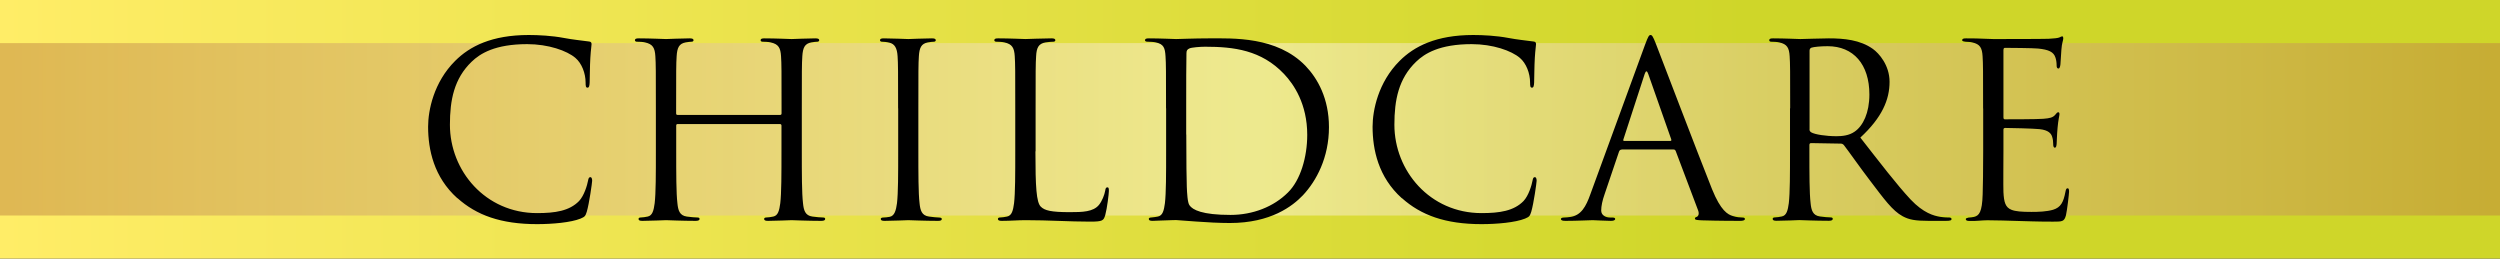
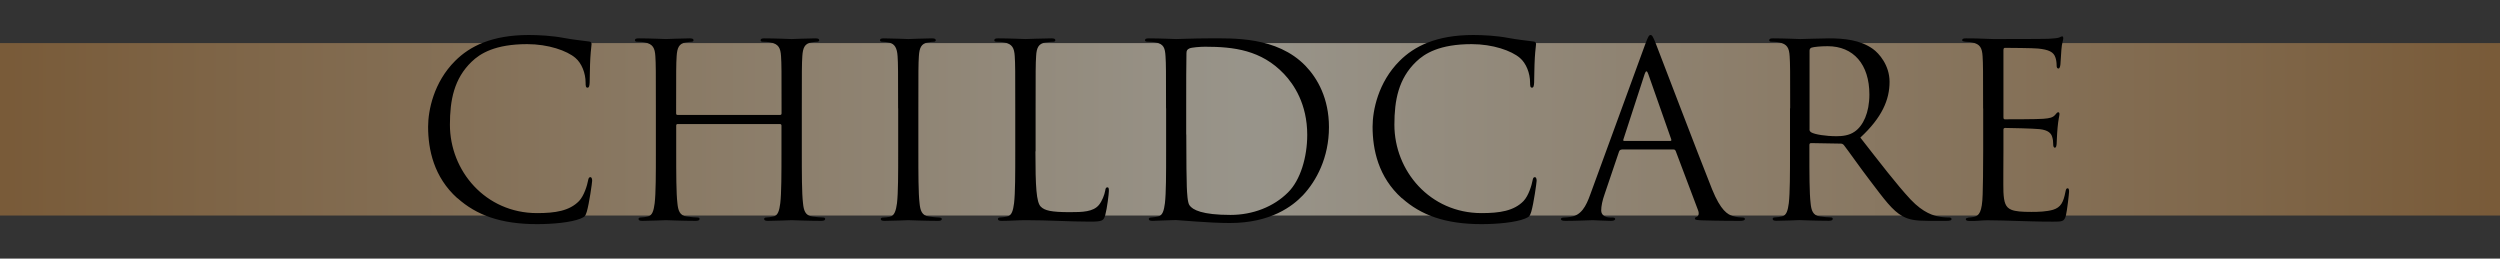
<svg xmlns="http://www.w3.org/2000/svg" viewBox="0 0 290 30">
  <rect x="0" y="0" width="290" height="30" fill="#333333" stroke="none" />
  <defs>
    <linearGradient id="a" data-name="名称未設定グラデーション 11" x1="0" y1="15" x2="290" y2="15" gradientUnits="userSpaceOnUse">
      <stop offset="0" stop-color="#ffed67" />
      <stop offset=".7" stop-color="#cfd629" />
    </linearGradient>
    <linearGradient id="b" data-name="新規グラデーションスウォッチ 3" x1="290" y1="15" x2="0" y2="15" gradientUnits="userSpaceOnUse">
      <stop offset="0" stop-color="#bf833f" />
      <stop offset=".5" stop-color="#fff7e3" />
      <stop offset=".78" stop-color="#dbb687" />
      <stop offset="1" stop-color="#bf833f" />
    </linearGradient>
  </defs>
  <g data-name="レイヤー 2">
-     <path fill="url(#a)" d="M0 0h290v30H0z" />
    <path style="mix-blend-mode:multiply" fill="url(#b)" opacity=".5" d="M0 5h290v20H0z" />
    <path d="M53.05 22.99c-2.72-2.44-3.39-5.63-3.39-8.29 0-1.88.64-5.15 3.14-7.64 1.68-1.68 4.23-3 8.54-3 1.12 0 2.69.08 4.06.34 1.06.2 1.93.28 2.97.42.2.03.25.14.25.31 0 .22-.08.56-.14 1.57-.06.92-.06 2.46-.08 2.88s-.08.59-.25.59c-.2 0-.22-.2-.22-.59 0-1.09-.45-2.24-1.18-2.86-.98-.84-3.14-1.6-5.6-1.6-3.72 0-5.46 1.09-6.44 2.04-2.04 1.96-2.52 4.45-2.52 7.31 0 5.35 4.12 10.25 10.11 10.25 2.1 0 3.75-.25 4.87-1.4.59-.62.95-1.85 1.04-2.35.06-.31.11-.42.28-.42.14 0 .2.2.2.42 0 .2-.34 2.63-.62 3.58-.17.53-.22.59-.73.81-1.12.45-3.25.64-5.04.64-4.2 0-7.03-1.04-9.24-3.02zm37.44-9.66c.08 0 .17-.03.17-.17v-.59c0-4.37 0-5.15-.06-6.05-.06-.95-.28-1.4-1.2-1.6-.22-.06-.7-.08-.95-.08-.11 0-.22-.06-.22-.17 0-.17.14-.22.45-.22 1.26 0 3.02.08 3.16.08s1.9-.08 2.74-.08c.31 0 .45.06.45.22 0 .11-.11.17-.22.17-.2 0-.36.03-.7.08-.76.14-.98.62-1.04 1.6-.06.9-.06 1.68-.06 6.05v4.93c0 2.69 0 4.9.14 6.08.08.81.25 1.43 1.09 1.54.39.06 1.01.11 1.26.11.17 0 .22.08.22.17 0 .14-.14.22-.45.22-1.54 0-3.3-.08-3.44-.08s-1.9.08-2.74.08c-.31 0-.45-.06-.45-.22 0-.08.06-.17.22-.17.25 0 .59-.06.84-.11.56-.11.7-.73.81-1.54.14-1.18.14-3.39.14-6.08v-2.94c0-.11-.08-.17-.17-.17H78.61c-.08 0-.17.03-.17.17v2.94c0 2.69 0 4.9.14 6.08.08.81.25 1.43 1.09 1.54.39.06 1.01.11 1.26.11.17 0 .22.08.22.17 0 .14-.14.22-.45.22-1.54 0-3.3-.08-3.44-.08s-1.9.08-2.74.08c-.31 0-.45-.06-.45-.22 0-.08.06-.17.22-.17.25 0 .59-.06.84-.11.56-.11.7-.73.81-1.54.14-1.18.14-3.39.14-6.08v-4.93c0-4.37 0-5.15-.06-6.05-.06-.95-.28-1.4-1.2-1.6-.22-.06-.7-.08-.95-.08-.11 0-.22-.06-.22-.17 0-.17.14-.22.45-.22 1.26 0 3.02.08 3.16.08s1.9-.08 2.74-.08c.31 0 .45.06.45.22 0 .11-.11.17-.22.17-.2 0-.36.03-.7.08-.76.14-.98.62-1.04 1.6-.06.9-.06 1.68-.06 6.05v.59c0 .14.08.17.17.17h11.87zm13.69-.76c0-4.37 0-5.15-.06-6.05-.06-.95-.34-1.43-.95-1.57-.31-.08-.67-.11-.87-.11-.11 0-.22-.06-.22-.17 0-.17.14-.22.45-.22.92 0 2.69.08 2.83.08s1.9-.08 2.74-.08c.31 0 .45.06.45.22 0 .11-.11.17-.22.17-.2 0-.36.03-.7.08-.76.14-.98.62-1.04 1.6-.06.9-.06 1.68-.06 6.05v4.93c0 2.69 0 4.9.14 6.08.08.81.25 1.43 1.09 1.54.39.06.98.11 1.15.11.25 0 .34.08.34.17 0 .14-.11.22-.42.22-1.54 0-3.33-.08-3.47-.08s-1.9.08-2.74.08c-.31 0-.45-.06-.45-.22 0-.08.06-.17.31-.17.17 0 .48-.03.73-.08.56-.11.73-.76.84-1.57.14-1.18.14-3.39.14-6.08v-4.93zm15.93 4.99c0 4.12.11 5.91.62 6.41.45.45 1.18.64 3.36.64 1.48 0 2.72-.03 3.39-.84.36-.45.64-1.15.73-1.68.03-.22.08-.36.25-.36.14 0 .17.11.17.42s-.2 1.99-.42 2.8c-.2.64-.28.76-1.76.76-2.41 0-4.79-.17-7.5-.17-.87 0-1.71.08-2.74.08-.31 0-.45-.06-.45-.22 0-.08.06-.17.22-.17.25 0 .59-.06.84-.11.56-.11.7-.73.81-1.54.14-1.18.14-3.39.14-6.08v-4.93c0-4.37 0-5.15-.06-6.05-.06-.95-.28-1.4-1.2-1.6-.22-.06-.7-.08-.95-.08-.11 0-.22-.06-.22-.17 0-.17.14-.22.45-.22 1.26 0 3.02.08 3.16.08s2.18-.08 3.02-.08c.31 0 .45.06.45.22 0 .11-.11.17-.22.17-.2 0-.59.03-.92.08-.81.14-1.04.62-1.09 1.6-.06.9-.06 1.68-.06 6.05v4.98zm15.15-4.99c0-4.37 0-5.15-.06-6.05-.06-.95-.2-1.4-1.12-1.6-.22-.06-.7-.08-.95-.08-.2 0-.31-.06-.31-.17 0-.17.14-.22.45-.22 1.26 0 3.02.08 3.16.08.34 0 2.1-.08 3.78-.08 2.77 0 7.9-.25 11.23 3.19 1.4 1.46 2.72 3.78 2.72 7.11 0 3.53-1.46 6.24-3.02 7.9-1.2 1.26-3.72 3.22-8.48 3.22-1.2 0-2.69-.08-3.89-.17-1.23-.08-2.18-.17-2.32-.17-.06 0-.53 0-1.12.03-.56 0-1.2.06-1.62.06-.31 0-.45-.06-.45-.22 0-.08.06-.17.28-.17.31-.03.53-.06.78-.11.56-.11.7-.73.81-1.54.14-1.18.14-3.39.14-6.08v-4.93zm2.35 3.03c0 2.97.03 5.54.06 6.08.03.7.08 1.82.31 2.13.36.53 1.46 1.12 4.76 1.12 2.6 0 5.01-.95 6.66-2.6 1.46-1.43 2.24-4.12 2.24-6.69 0-3.56-1.54-5.85-2.69-7.06-2.63-2.77-5.82-3.16-9.16-3.16-.56 0-1.6.08-1.82.2-.25.11-.34.25-.34.56-.03.95-.03 3.81-.03 5.96v3.47zm25 7.39c-2.72-2.44-3.39-5.63-3.39-8.29 0-1.88.64-5.15 3.14-7.64 1.68-1.68 4.23-3 8.54-3 1.12 0 2.69.08 4.06.34 1.06.2 1.93.28 2.97.42.2.03.25.14.25.31 0 .22-.08.56-.14 1.57-.06.92-.06 2.46-.08 2.88s-.08.59-.25.59c-.2 0-.22-.2-.22-.59 0-1.09-.45-2.24-1.18-2.86-.98-.84-3.14-1.6-5.6-1.6-3.72 0-5.46 1.09-6.44 2.04-2.04 1.96-2.52 4.45-2.52 7.31 0 5.35 4.12 10.25 10.11 10.25 2.1 0 3.75-.25 4.87-1.4.59-.62.95-1.85 1.04-2.35.06-.31.11-.42.28-.42.14 0 .2.2.2.42 0 .2-.34 2.63-.62 3.58-.17.53-.22.59-.73.81-1.12.45-3.25.64-5.04.64-4.2 0-7.03-1.04-9.24-3.02zm25.48-5.63c-.14 0-.22.08-.28.22l-1.68 4.96c-.25.7-.39 1.37-.39 1.88 0 .56.53.81 1.01.81h.25c.28 0 .36.06.36.17 0 .17-.25.22-.5.22-.67 0-1.79-.08-2.1-.08s-1.85.08-3.16.08c-.36 0-.53-.06-.53-.22 0-.11.14-.17.39-.17.2 0 .45-.03.67-.06 1.29-.17 1.85-1.23 2.35-2.63l6.36-17.39c.34-.92.45-1.09.62-1.09s.28.14.62 1.01c.42 1.06 4.82 12.63 6.52 16.88 1.01 2.49 1.82 2.94 2.41 3.11.42.14.87.17 1.09.17.17 0 .31.03.31.17 0 .17-.25.22-.56.22-.42 0-2.46 0-4.4-.06-.53-.03-.84-.03-.84-.2 0-.11.08-.17.2-.2.17-.06.34-.31.17-.76l-2.6-6.89c-.06-.11-.11-.17-.25-.17h-6.02zm5.66-1.01c.14 0 .14-.08.11-.2l-2.66-7.56c-.14-.42-.28-.42-.42 0l-2.46 7.56c-.06.14 0 .2.08.2h5.35zm13.91-3.78c0-4.37 0-5.15-.06-6.05-.06-.95-.28-1.4-1.2-1.6-.22-.06-.7-.08-.95-.08-.11 0-.22-.06-.22-.17 0-.17.14-.22.45-.22 1.26 0 3.02.08 3.16.08.31 0 2.44-.08 3.3-.08 1.76 0 3.64.17 5.12 1.23.7.5 1.93 1.88 1.93 3.81 0 2.07-.87 4.14-3.39 6.47 2.3 2.94 4.2 5.43 5.82 7.17 1.51 1.6 2.72 1.9 3.42 2.02.53.08.92.08 1.09.08.14 0 .25.08.25.17 0 .17-.17.22-.67.22h-1.99c-1.57 0-2.27-.14-3-.53-1.2-.64-2.18-2.02-3.78-4.12-1.18-1.54-2.49-3.42-3.05-4.14-.11-.11-.2-.17-.36-.17l-3.44-.06c-.14 0-.2.08-.2.22v.67c0 2.69 0 4.9.14 6.08.08.81.25 1.43 1.09 1.54.39.06 1.01.11 1.26.11.17 0 .22.08.22.17 0 .14-.14.22-.45.22-1.54 0-3.3-.08-3.44-.08-.03 0-1.79.08-2.63.08-.31 0-.45-.06-.45-.22 0-.08.06-.17.22-.17.25 0 .59-.06.84-.11.56-.11.7-.73.81-1.54.14-1.18.14-3.39.14-6.08v-4.93zm2.24 2.44c0 .14.06.25.2.34.42.25 1.71.45 2.94.45.67 0 1.46-.08 2.1-.53.98-.67 1.71-2.18 1.71-4.31 0-3.5-1.85-5.6-4.84-5.6-.84 0-1.6.08-1.88.17-.14.06-.22.17-.22.34v9.16zm20.14-2.44c0-4.37 0-5.15-.06-6.05-.06-.95-.28-1.4-1.2-1.6-.2-.06-.56-.06-.81-.08-.2-.03-.36-.06-.36-.17 0-.17.14-.22.45-.22.64 0 1.4 0 3.16.08.2 0 5.77 0 6.41-.03.62-.03 1.12-.08 1.29-.17s.22-.11.31-.11.11.11.11.25c0 .2-.17.53-.22 1.32-.03.42-.06.95-.11 1.68-.03.28-.11.48-.22.48-.17 0-.22-.14-.22-.36 0-.36-.06-.7-.14-.92-.2-.64-.78-.92-2.02-1.04-.48-.06-3.53-.08-3.84-.08-.11 0-.17.08-.17.28v7.73c0 .2.03.28.17.28.36 0 3.81 0 4.45-.06.76-.06 1.12-.14 1.4-.48.14-.17.22-.28.34-.28.08 0 .14.06.14.22s-.14.64-.22 1.57c-.08.87-.08 1.51-.11 1.9-.03.28-.08.42-.2.42-.17 0-.2-.22-.2-.45 0-.25-.03-.53-.11-.78-.11-.42-.45-.81-1.46-.92-.76-.08-3.53-.14-4-.14-.14 0-.2.08-.2.2v2.46c0 .95-.03 4.2 0 4.79.06 1.15.22 1.76.92 2.04.48.2 1.23.25 2.32.25.84 0 1.76-.03 2.52-.25.9-.28 1.2-.87 1.43-2.07.06-.31.11-.42.25-.42.17 0 .17.22.17.42 0 .22-.22 2.13-.36 2.72-.2.73-.42.73-1.51.73-2.07 0-3-.06-4.09-.08-1.12-.03-2.41-.08-3.5-.08-.67 0-1.34.11-2.07.08-.31 0-.45-.06-.45-.22 0-.08.14-.14.31-.17.28-.03.45-.03.64-.08.59-.14.95-.53 1.01-2.63.03-1.09.06-2.52.06-5.01v-4.93z" />
  </g>
</svg>